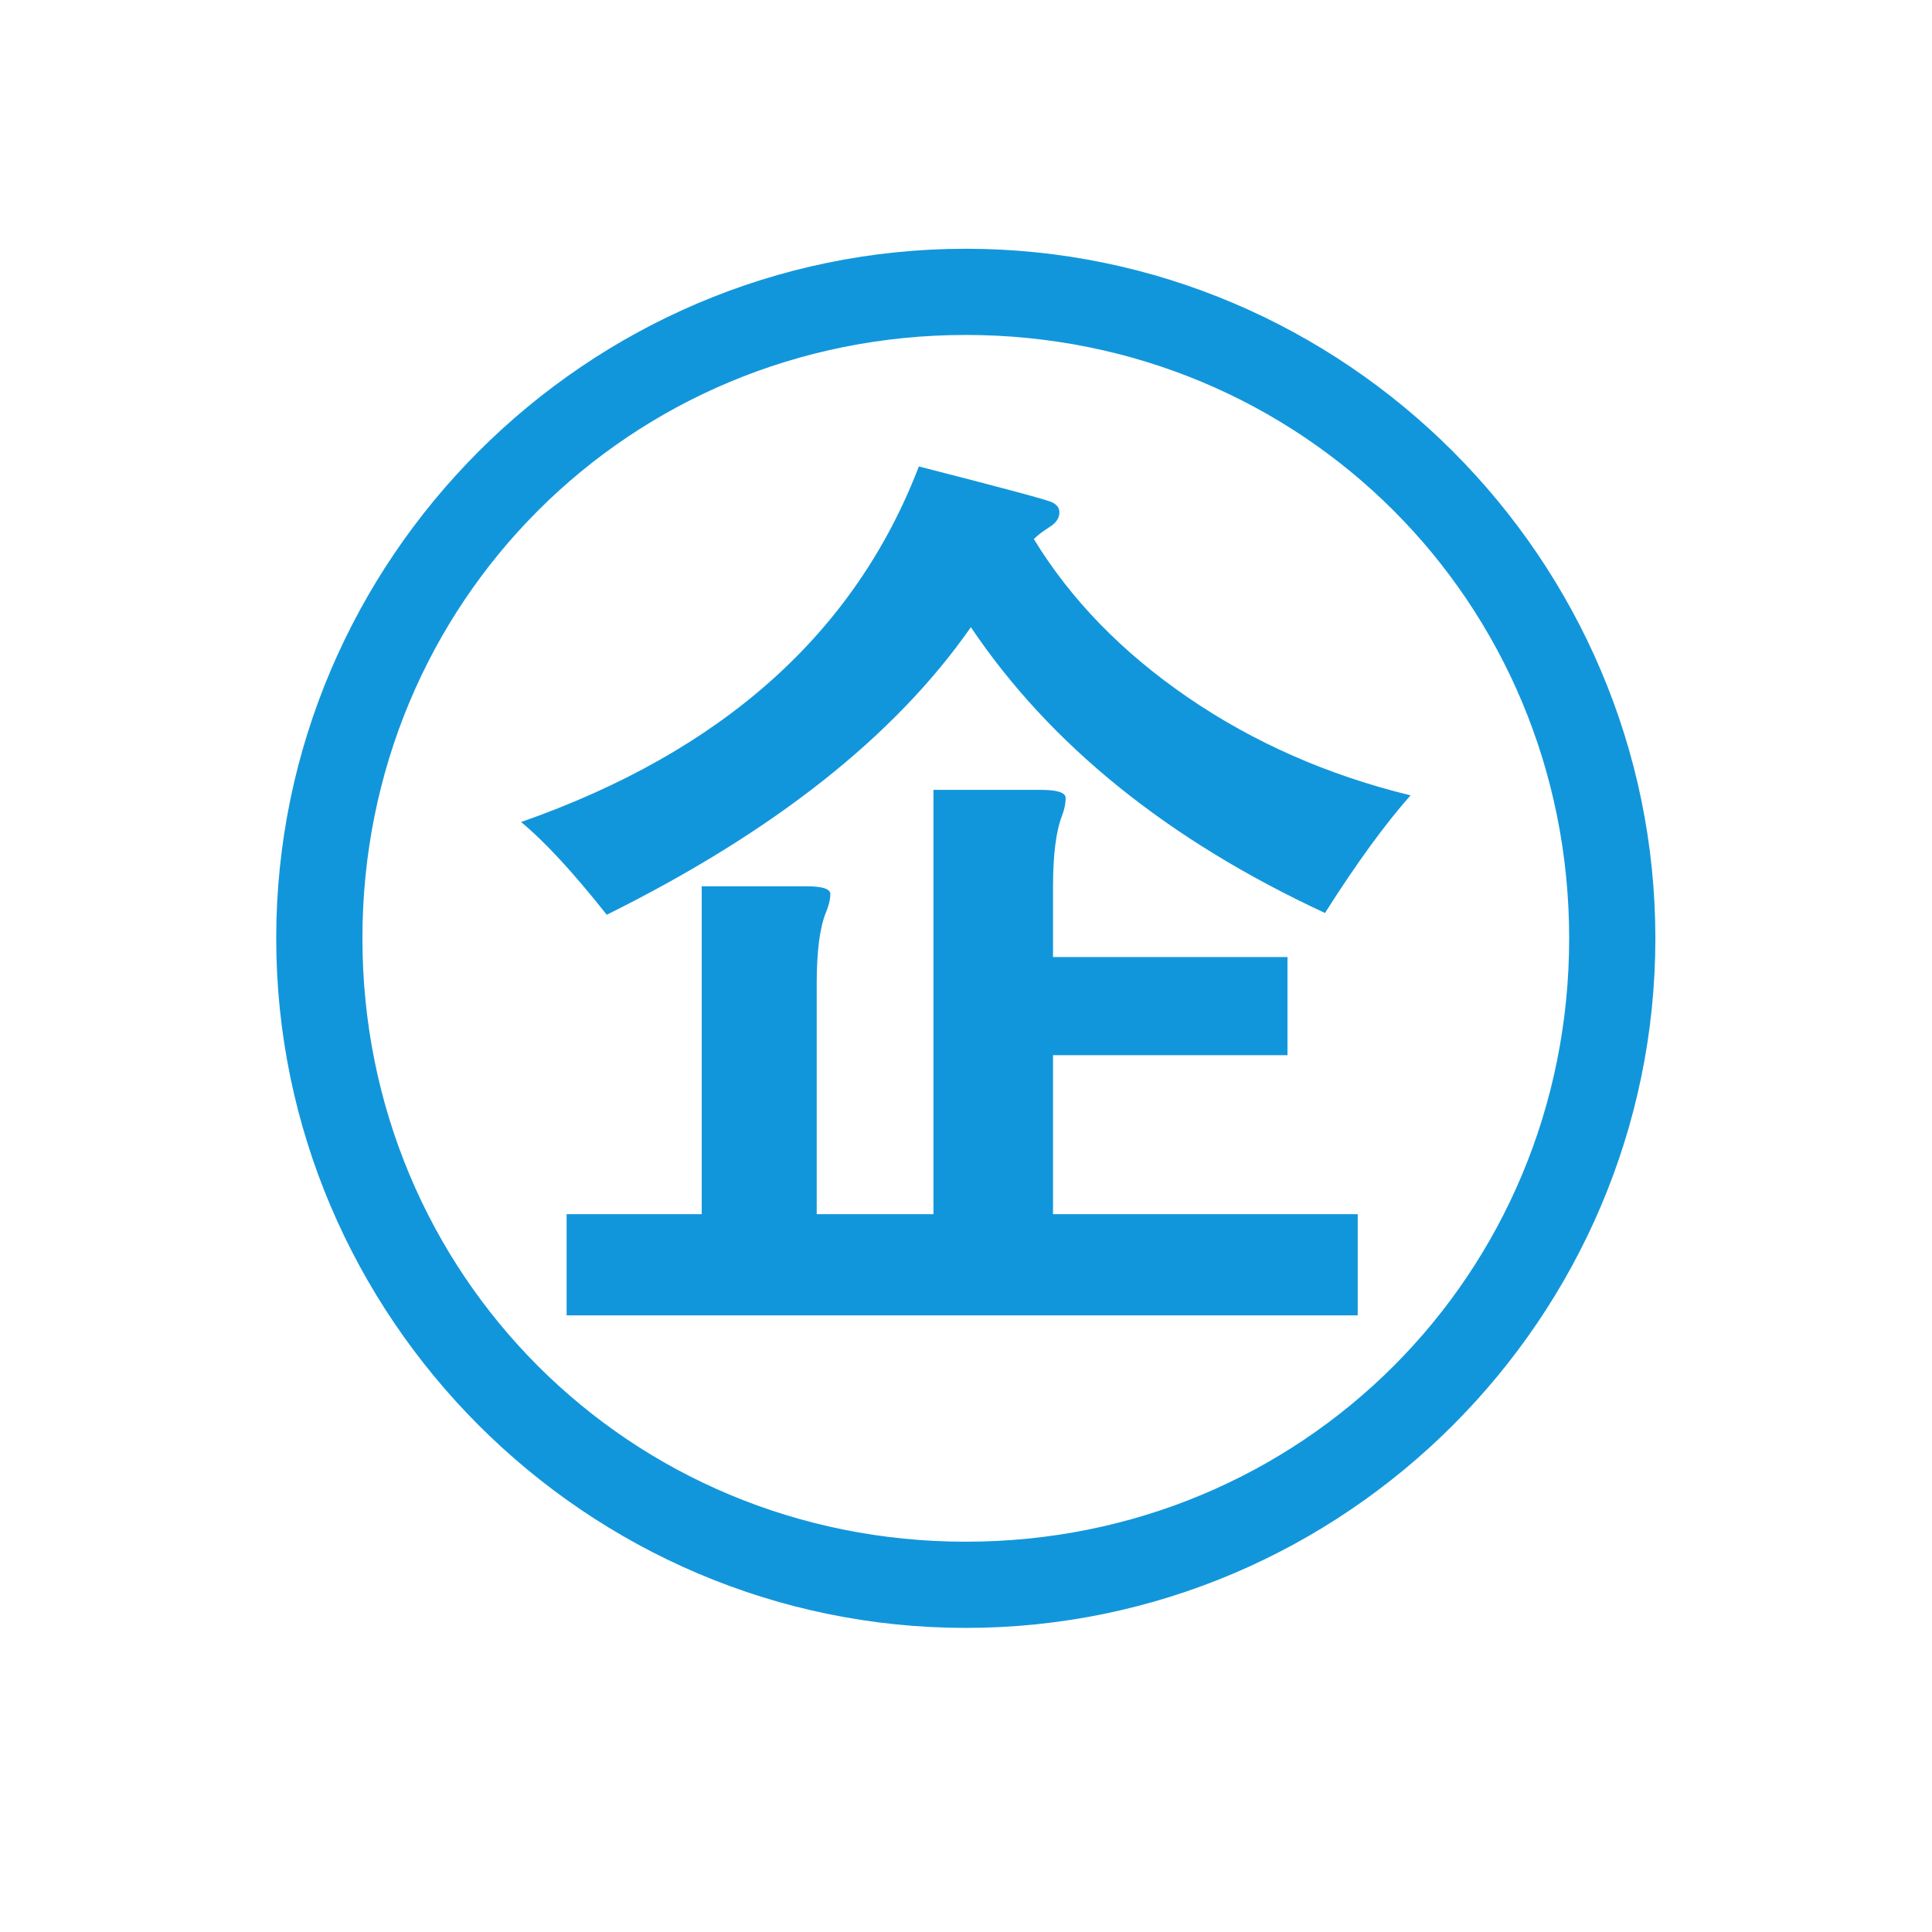
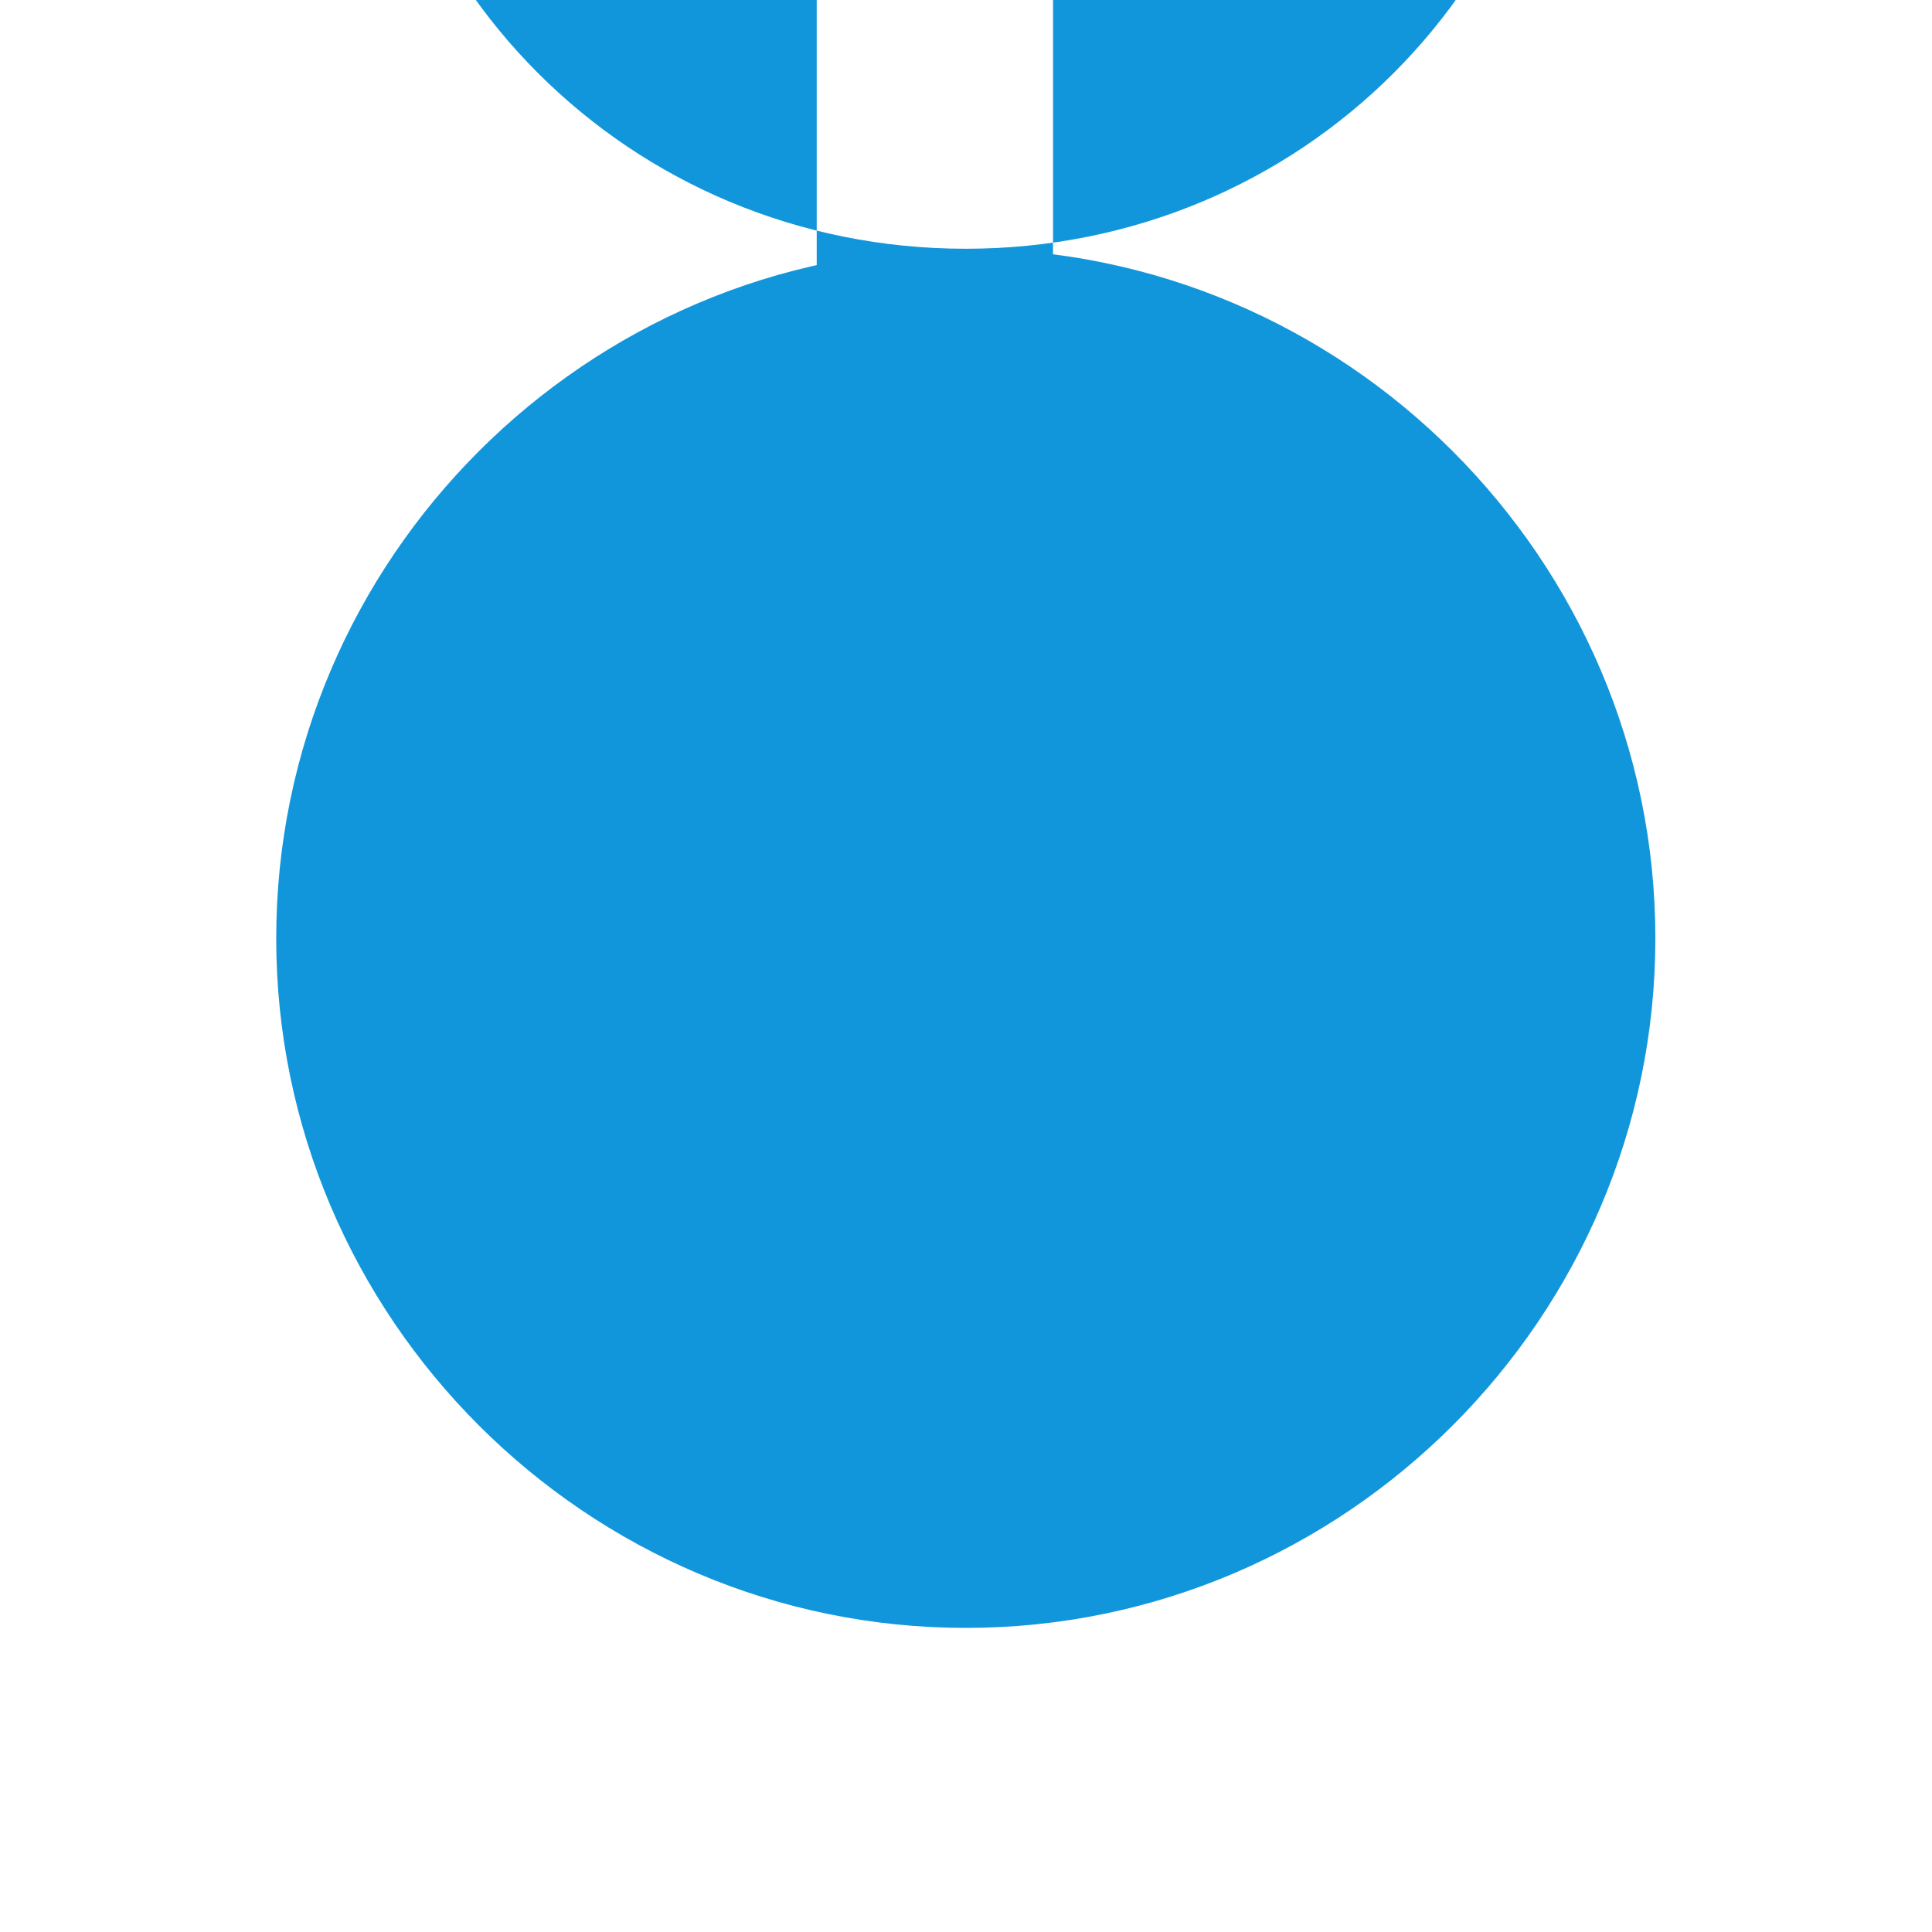
<svg xmlns="http://www.w3.org/2000/svg" t="1651718991167" class="icon" viewBox="0 0 1024 1024" version="1.1" p-id="1258" width="200" height="200">
  <defs>
    <style type="text/css">@font-face { font-family: feedback-iconfont; src: url("//at.alicdn.com/t/font_1031158_u69w8yhxdu.woff2?t=1630033759944") format("woff2"), url("//at.alicdn.com/t/font_1031158_u69w8yhxdu.woff?t=1630033759944") format("woff"), url("//at.alicdn.com/t/font_1031158_u69w8yhxdu.ttf?t=1630033759944") format("truetype"); }
</style>
  </defs>
-   <path d="M511.889 131.845c-201.03 0-365.49 164.46-365.49 365.49s164.46 365.49 365.49 365.49c200.974 0 365.49-164.487 365.49-365.49 0-201.032-164.515-365.49-365.49-365.49z m0 685.293c-178.187 0-319.804-141.618-319.804-319.804 0-178.174 141.617-319.804 319.804-319.804 178.214 0 319.804 141.63 319.804 319.804 0 178.186-141.59 319.804-319.804 319.804z m46.235-257.865h124.265v-52.014H558.124v-36.997c0-17.186 1.593-29.858 4.804-37.998 1.237-3.254 1.896-6.356 1.896-9.294 0-2.923-4.449-4.337-13.453-4.337h-56.613v224.902h-61.886V521.303c0-16.83 1.593-29.364 4.777-37.41 1.648-3.884 2.444-7.234 2.444-10.02 0-2.746-4.146-4.118-12.575-4.118H371.92v173.78h-71.605v53.62h419.303v-53.62H558.124v-84.262z m-10.158-273.54c1.866-1.963 4.667-4.064 8.236-6.356 3.625-2.238 5.3-4.846 5.3-7.77 0-2.292-1.236-4.077-3.816-5.354-2.636-1.331-26.194-7.632-70.672-19.026-33.853 88.311-104.138 151.102-210.831 188.47 12.574 10.378 27.675 26.741 45.41 49.144 88.353-43.846 152.655-94.612 192.986-152.42 41.953 62.338 104.442 112.829 187.687 151.473 16.693-26.289 31.793-47.059 45.357-62.338-43.848-10.694-83.027-27.977-117.895-51.809-34.923-23.914-62.131-51.904-81.762-84.014z m0 0" p-id="1259" fill="#1296db" />
+   <path d="M511.889 131.845c-201.03 0-365.49 164.46-365.49 365.49s164.46 365.49 365.49 365.49c200.974 0 365.49-164.487 365.49-365.49 0-201.032-164.515-365.49-365.49-365.49z c-178.187 0-319.804-141.618-319.804-319.804 0-178.174 141.617-319.804 319.804-319.804 178.214 0 319.804 141.63 319.804 319.804 0 178.186-141.59 319.804-319.804 319.804z m46.235-257.865h124.265v-52.014H558.124v-36.997c0-17.186 1.593-29.858 4.804-37.998 1.237-3.254 1.896-6.356 1.896-9.294 0-2.923-4.449-4.337-13.453-4.337h-56.613v224.902h-61.886V521.303c0-16.83 1.593-29.364 4.777-37.41 1.648-3.884 2.444-7.234 2.444-10.02 0-2.746-4.146-4.118-12.575-4.118H371.92v173.78h-71.605v53.62h419.303v-53.62H558.124v-84.262z m-10.158-273.54c1.866-1.963 4.667-4.064 8.236-6.356 3.625-2.238 5.3-4.846 5.3-7.77 0-2.292-1.236-4.077-3.816-5.354-2.636-1.331-26.194-7.632-70.672-19.026-33.853 88.311-104.138 151.102-210.831 188.47 12.574 10.378 27.675 26.741 45.41 49.144 88.353-43.846 152.655-94.612 192.986-152.42 41.953 62.338 104.442 112.829 187.687 151.473 16.693-26.289 31.793-47.059 45.357-62.338-43.848-10.694-83.027-27.977-117.895-51.809-34.923-23.914-62.131-51.904-81.762-84.014z m0 0" p-id="1259" fill="#1296db" />
</svg>